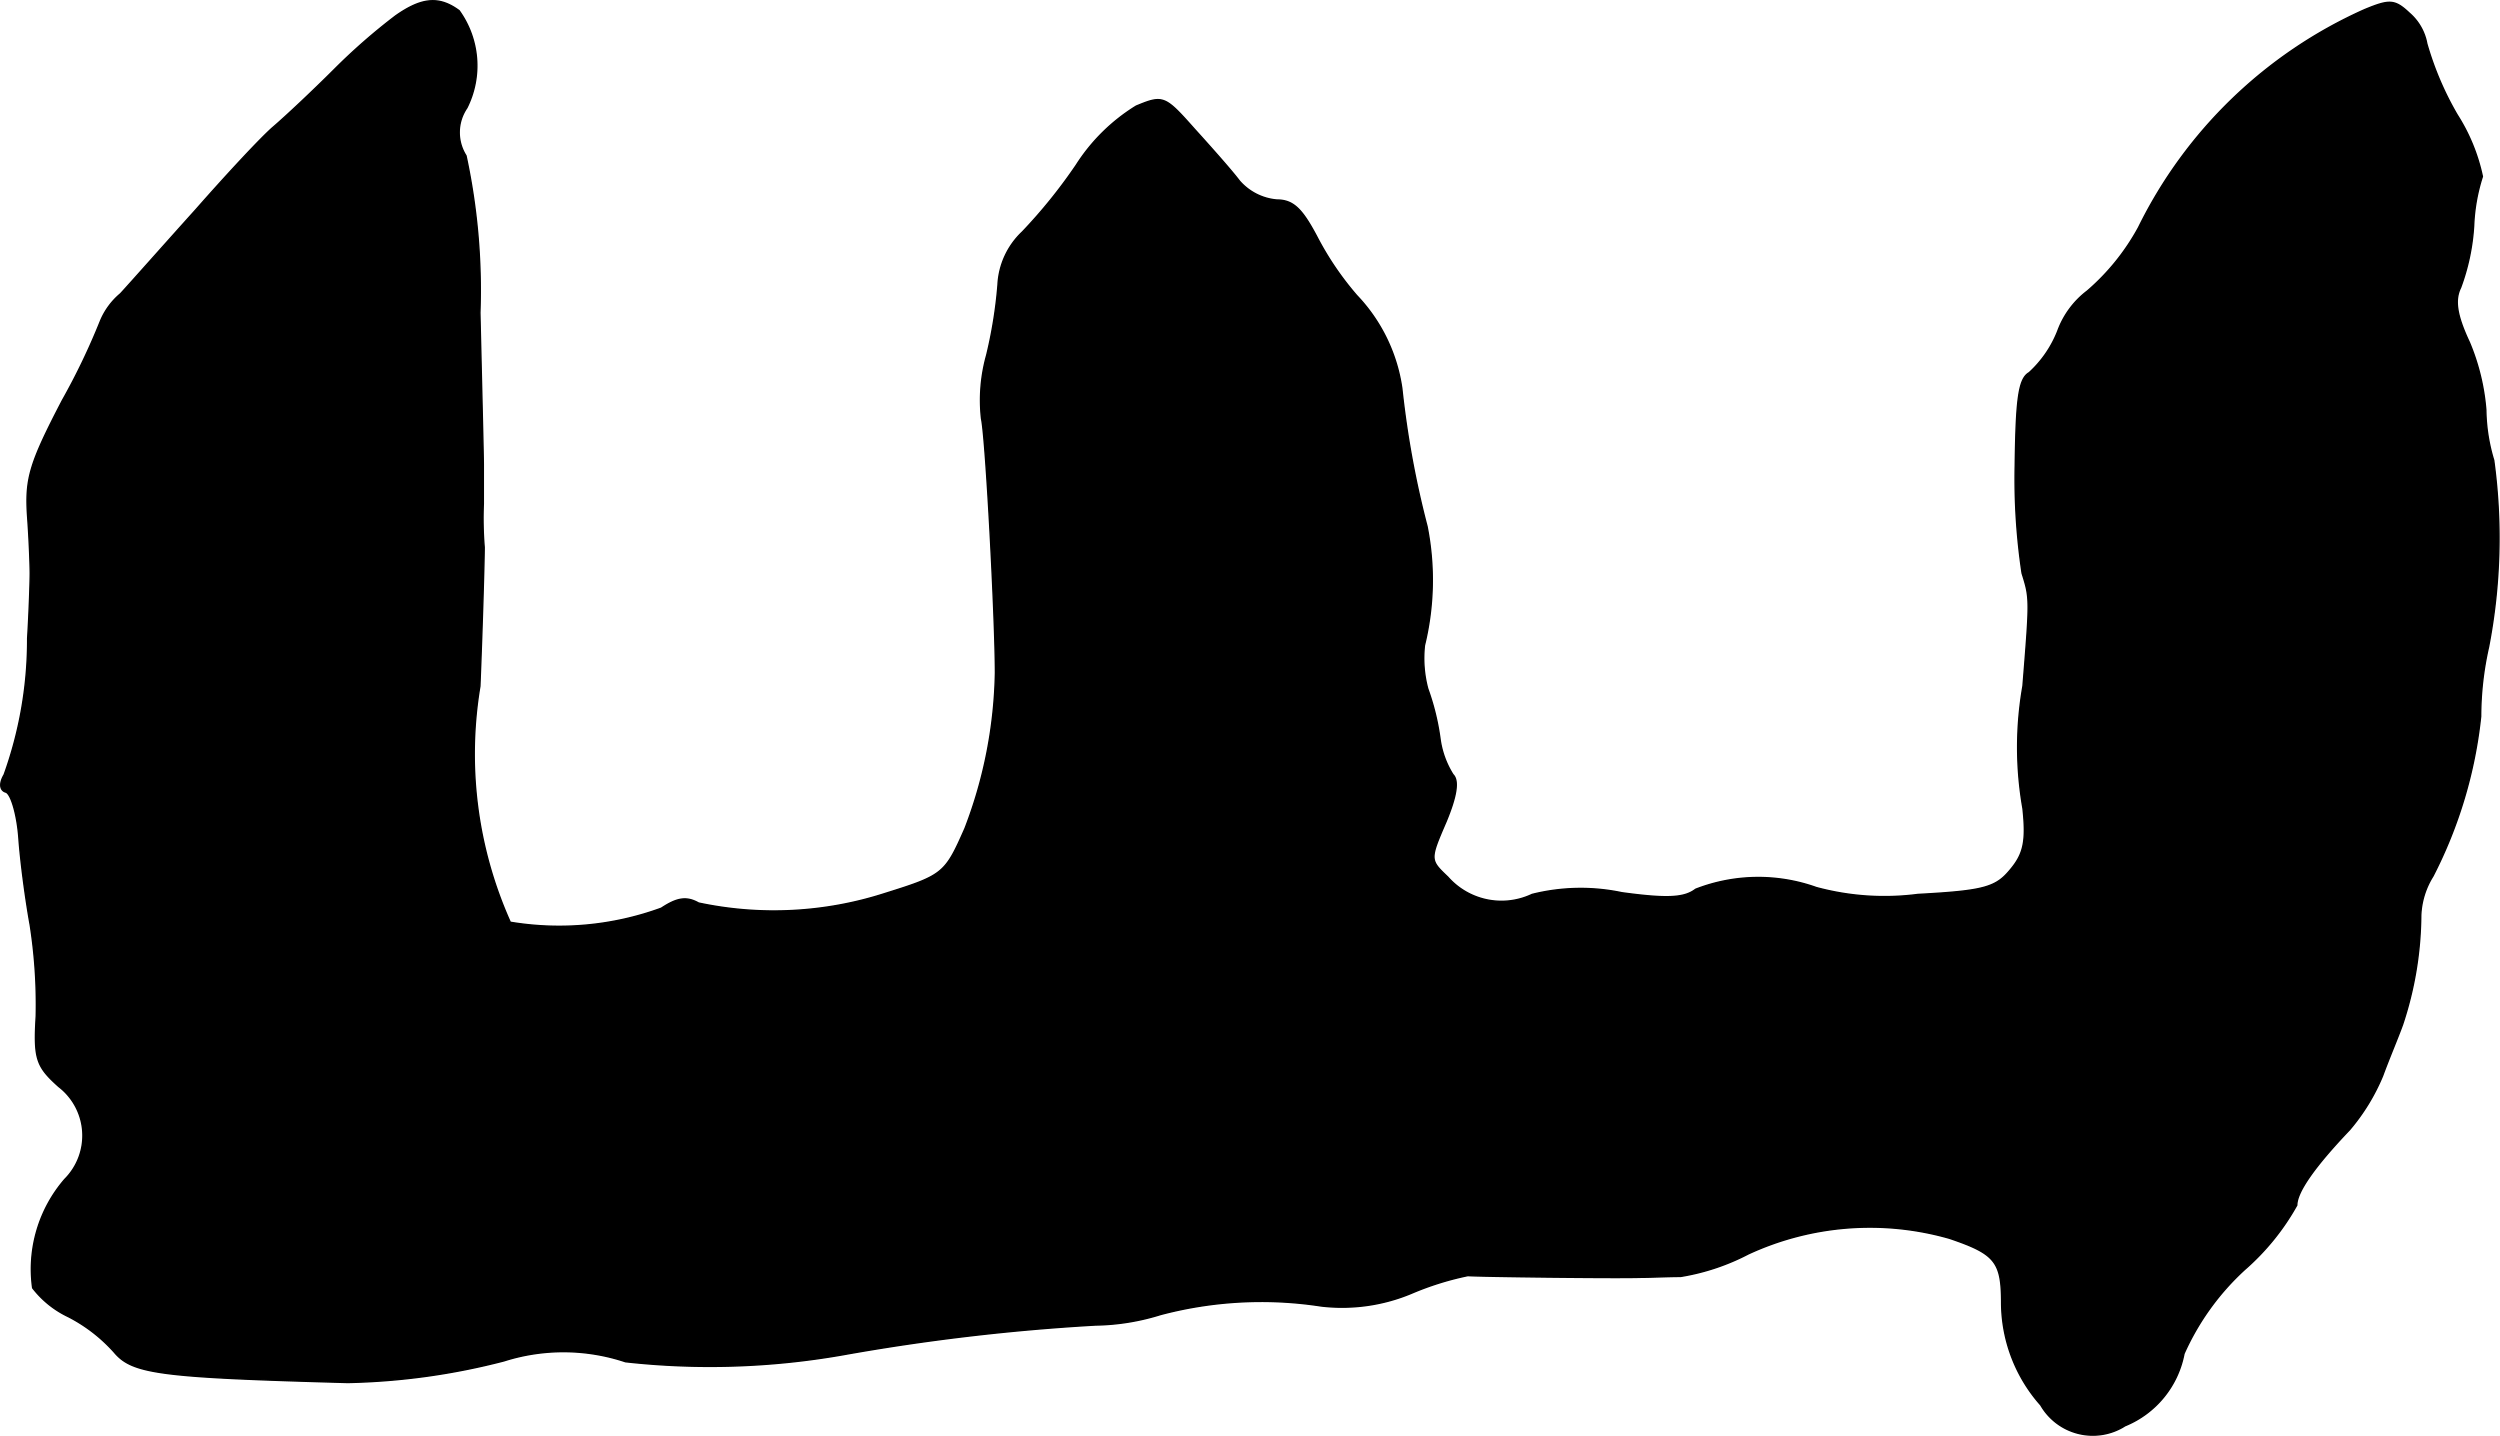
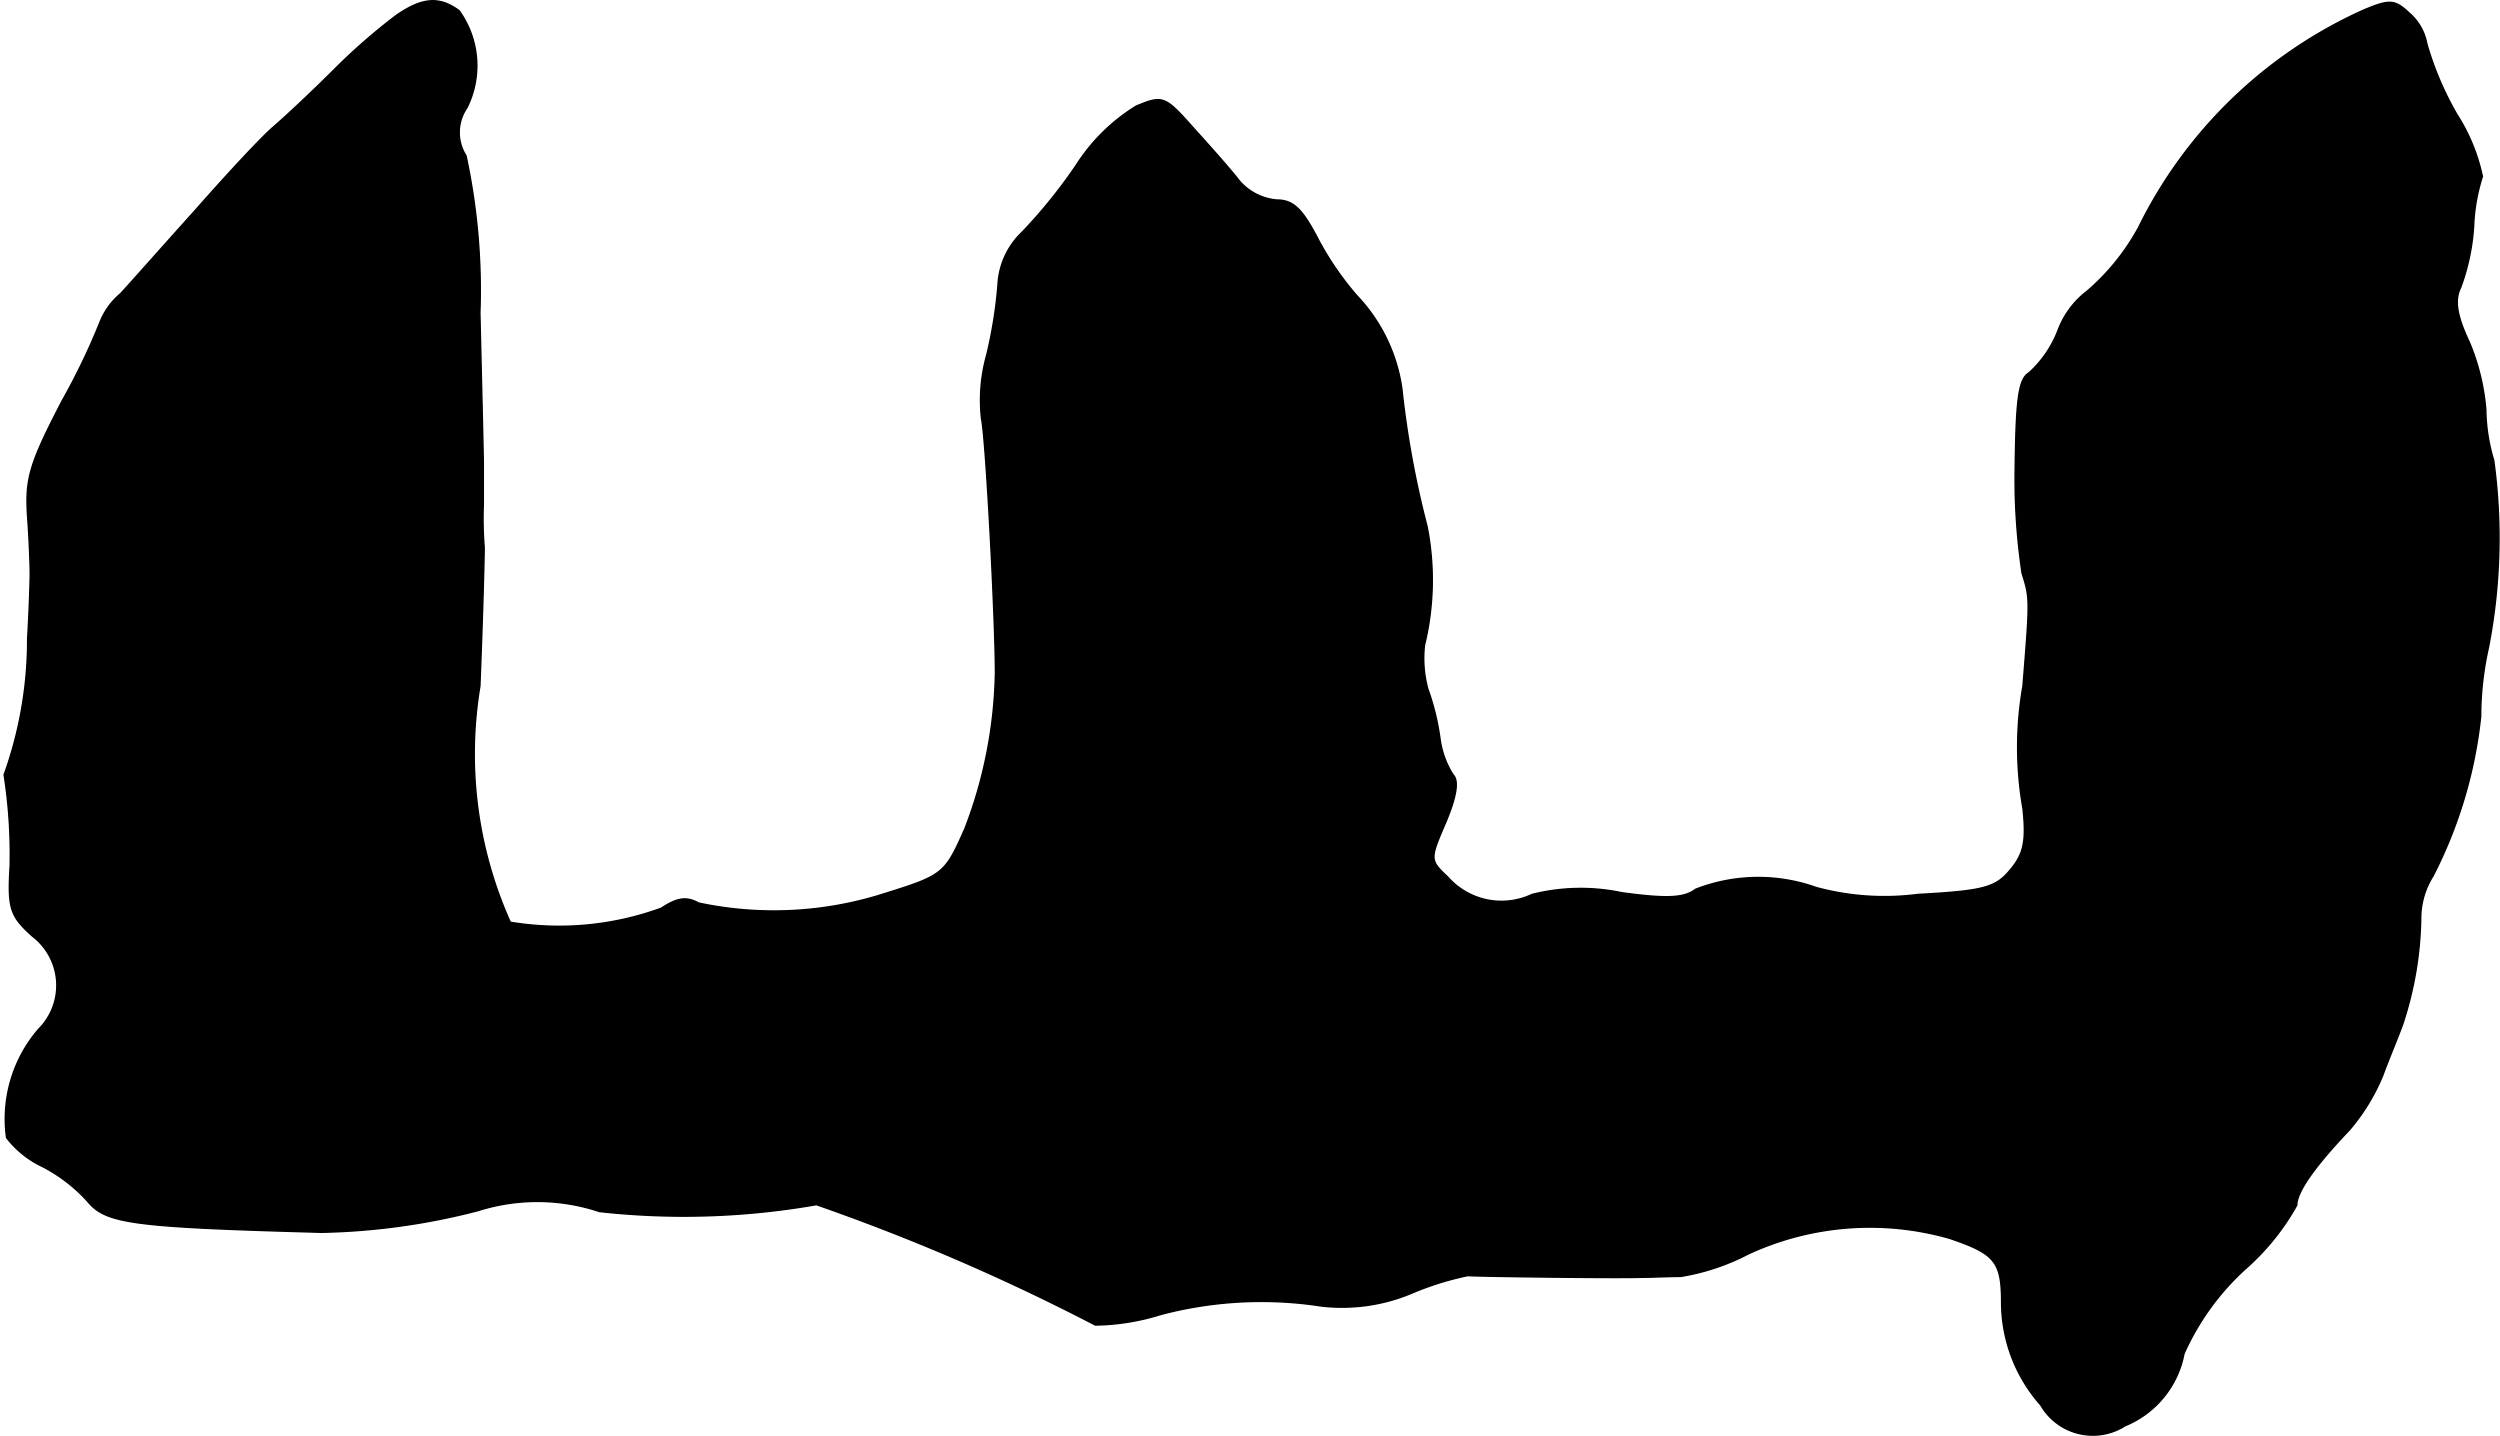
<svg xmlns="http://www.w3.org/2000/svg" version="1.1" width="6.153mm" height="3.534mm" viewBox="0 0 17.442 10.017">
  <defs>
    <style type="text/css">
      .a {
        stroke: #000;
        stroke-linecap: round;
        stroke-linejoin: round;
        stroke-width: 0.01px;
      }
    </style>
  </defs>
-   <path class="a" d="M2.761.11a4.213,4.213,0,0,0-.43.376c-.151.151-.339.327-.424.4-.079.067-.321.327-.539.575-.218.242-.454.509-.527.588a.498.498,0,0,0-.139.188,4.663,4.663,0,0,1-.267.557c-.23.442-.26.545-.242.812.012.164.018.345.018.394s-.006.254-.018.454a2.778,2.778,0,0,1-.164.951c-.036.061-.03.109.012.121.036.012.079.157.091.321.012.17.048.436.079.606a3.62,3.62,0,0,1,.042.636c-.018.297,0,.351.157.491a.432.432,0,0,1,.042.648.958.958,0,0,0-.224.757.682.682,0,0,0,.248.2,1.109,1.109,0,0,1,.321.248c.127.151.315.176,1.629.212a4.689,4.689,0,0,0,1.09-.151,1.367,1.367,0,0,1,.848.006,5.364,5.364,0,0,0,1.514-.048A14.745,14.745,0,0,1,7.642,9.244a1.598,1.598,0,0,0,.454-.073A2.743,2.743,0,0,1,9.217,9.111a1.254,1.254,0,0,0,.636-.091,2.063,2.063,0,0,1,.388-.121c.073.006,1.03.018,1.211.012.067,0,.188-.006.273-.006a1.563,1.563,0,0,0,.472-.157,2.019,2.019,0,0,1,1.405-.109c.321.109.363.164.363.454a1.081,1.081,0,0,0,.273.709.419.419,0,0,0,.571.155l.016-.01a.68.68,0,0,0,.412-.503,1.781,1.781,0,0,1,.424-.588,1.681,1.681,0,0,0,.363-.448c0-.091.121-.267.369-.527a1.425,1.425,0,0,0,.23-.376c.042-.115.109-.273.139-.357a2.468,2.468,0,0,0,.127-.763.556.556,0,0,1,.085-.273,3.159,3.159,0,0,0,.333-1.114,2.201,2.201,0,0,1,.055-.485,4.004,4.004,0,0,0,.036-1.302,1.257,1.257,0,0,1-.055-.351,1.528,1.528,0,0,0-.115-.472c-.091-.194-.103-.297-.061-.382a1.504,1.504,0,0,0,.091-.43,1.284,1.284,0,0,1,.061-.345,1.3,1.3,0,0,0-.176-.43,2.171,2.171,0,0,1-.212-.497.368.368,0,0,0-.121-.212c-.103-.097-.139-.097-.315-.024a3.221,3.221,0,0,0-1.575,1.52,1.587,1.587,0,0,1-.357.442.615.615,0,0,0-.206.279.778.778,0,0,1-.2.291c-.073.042-.091.182-.097.648a4.426,4.426,0,0,0,.048.751c.055.176.055.176.006.787a2.472,2.472,0,0,0,0,.854c.024.224.006.315-.085.424-.103.127-.182.151-.648.176a1.818,1.818,0,0,1-.709-.048,1.204,1.204,0,0,0-.842.012c-.079.061-.2.067-.515.024A1.396,1.396,0,0,0,10.689,6.24a.499.499,0,0,1-.588-.121c-.127-.121-.127-.121-.012-.388.073-.176.091-.285.048-.327a.625.625,0,0,1-.091-.254,1.695,1.695,0,0,0-.085-.345A.823.823,0,0,1,9.938,4.502a1.925,1.925,0,0,0,.018-.83,6.546,6.546,0,0,1-.176-.963,1.182,1.182,0,0,0-.315-.648,2.112,2.112,0,0,1-.279-.412c-.103-.194-.164-.254-.279-.254a.391.391,0,0,1-.26-.133c-.055-.073-.2-.236-.315-.363C8.127.668,8.115.662,7.927.74a1.312,1.312,0,0,0-.418.412,3.632,3.632,0,0,1-.376.466.543.543,0,0,0-.17.369,3.156,3.156,0,0,1-.079.491,1.165,1.165,0,0,0-.036.442c.03.133.097,1.399.097,1.775a3.167,3.167,0,0,1-.212,1.084c-.139.315-.151.327-.557.454a2.524,2.524,0,0,1-1.302.067c-.085-.048-.151-.036-.26.036A2.075,2.075,0,0,1,3.56,6.434a2.865,2.865,0,0,1-.212-1.647c.018-.448.03-.884.03-.969a2.527,2.527,0,0,1-.006-.303V3.242c0-.067-.012-.545-.024-1.06a4.46,4.46,0,0,0-.097-1.096A.303.303,0,0,1,3.257.752.657.657,0,0,0,3.203.074C3.063-.029,2.942-.017,2.761.11Z" />
+   <path class="a" d="M2.761.11a4.213,4.213,0,0,0-.43.376c-.151.151-.339.327-.424.4-.079.067-.321.327-.539.575-.218.242-.454.509-.527.588a.498.498,0,0,0-.139.188,4.663,4.663,0,0,1-.267.557c-.23.442-.26.545-.242.812.012.164.018.345.018.394s-.006.254-.018.454a2.778,2.778,0,0,1-.164.951a3.62,3.62,0,0,1,.042.636c-.018.297,0,.351.157.491a.432.432,0,0,1,.042.648.958.958,0,0,0-.224.757.682.682,0,0,0,.248.2,1.109,1.109,0,0,1,.321.248c.127.151.315.176,1.629.212a4.689,4.689,0,0,0,1.09-.151,1.367,1.367,0,0,1,.848.006,5.364,5.364,0,0,0,1.514-.048A14.745,14.745,0,0,1,7.642,9.244a1.598,1.598,0,0,0,.454-.073A2.743,2.743,0,0,1,9.217,9.111a1.254,1.254,0,0,0,.636-.091,2.063,2.063,0,0,1,.388-.121c.073.006,1.03.018,1.211.012.067,0,.188-.006.273-.006a1.563,1.563,0,0,0,.472-.157,2.019,2.019,0,0,1,1.405-.109c.321.109.363.164.363.454a1.081,1.081,0,0,0,.273.709.419.419,0,0,0,.571.155l.016-.01a.68.68,0,0,0,.412-.503,1.781,1.781,0,0,1,.424-.588,1.681,1.681,0,0,0,.363-.448c0-.091.121-.267.369-.527a1.425,1.425,0,0,0,.23-.376c.042-.115.109-.273.139-.357a2.468,2.468,0,0,0,.127-.763.556.556,0,0,1,.085-.273,3.159,3.159,0,0,0,.333-1.114,2.201,2.201,0,0,1,.055-.485,4.004,4.004,0,0,0,.036-1.302,1.257,1.257,0,0,1-.055-.351,1.528,1.528,0,0,0-.115-.472c-.091-.194-.103-.297-.061-.382a1.504,1.504,0,0,0,.091-.43,1.284,1.284,0,0,1,.061-.345,1.3,1.3,0,0,0-.176-.43,2.171,2.171,0,0,1-.212-.497.368.368,0,0,0-.121-.212c-.103-.097-.139-.097-.315-.024a3.221,3.221,0,0,0-1.575,1.52,1.587,1.587,0,0,1-.357.442.615.615,0,0,0-.206.279.778.778,0,0,1-.2.291c-.073.042-.091.182-.097.648a4.426,4.426,0,0,0,.048.751c.055.176.055.176.006.787a2.472,2.472,0,0,0,0,.854c.024.224.006.315-.085.424-.103.127-.182.151-.648.176a1.818,1.818,0,0,1-.709-.048,1.204,1.204,0,0,0-.842.012c-.079.061-.2.067-.515.024A1.396,1.396,0,0,0,10.689,6.24a.499.499,0,0,1-.588-.121c-.127-.121-.127-.121-.012-.388.073-.176.091-.285.048-.327a.625.625,0,0,1-.091-.254,1.695,1.695,0,0,0-.085-.345A.823.823,0,0,1,9.938,4.502a1.925,1.925,0,0,0,.018-.83,6.546,6.546,0,0,1-.176-.963,1.182,1.182,0,0,0-.315-.648,2.112,2.112,0,0,1-.279-.412c-.103-.194-.164-.254-.279-.254a.391.391,0,0,1-.26-.133c-.055-.073-.2-.236-.315-.363C8.127.668,8.115.662,7.927.74a1.312,1.312,0,0,0-.418.412,3.632,3.632,0,0,1-.376.466.543.543,0,0,0-.17.369,3.156,3.156,0,0,1-.079.491,1.165,1.165,0,0,0-.036.442c.03.133.097,1.399.097,1.775a3.167,3.167,0,0,1-.212,1.084c-.139.315-.151.327-.557.454a2.524,2.524,0,0,1-1.302.067c-.085-.048-.151-.036-.26.036A2.075,2.075,0,0,1,3.56,6.434a2.865,2.865,0,0,1-.212-1.647c.018-.448.03-.884.03-.969a2.527,2.527,0,0,1-.006-.303V3.242c0-.067-.012-.545-.024-1.06a4.46,4.46,0,0,0-.097-1.096A.303.303,0,0,1,3.257.752.657.657,0,0,0,3.203.074C3.063-.029,2.942-.017,2.761.11Z" />
</svg>